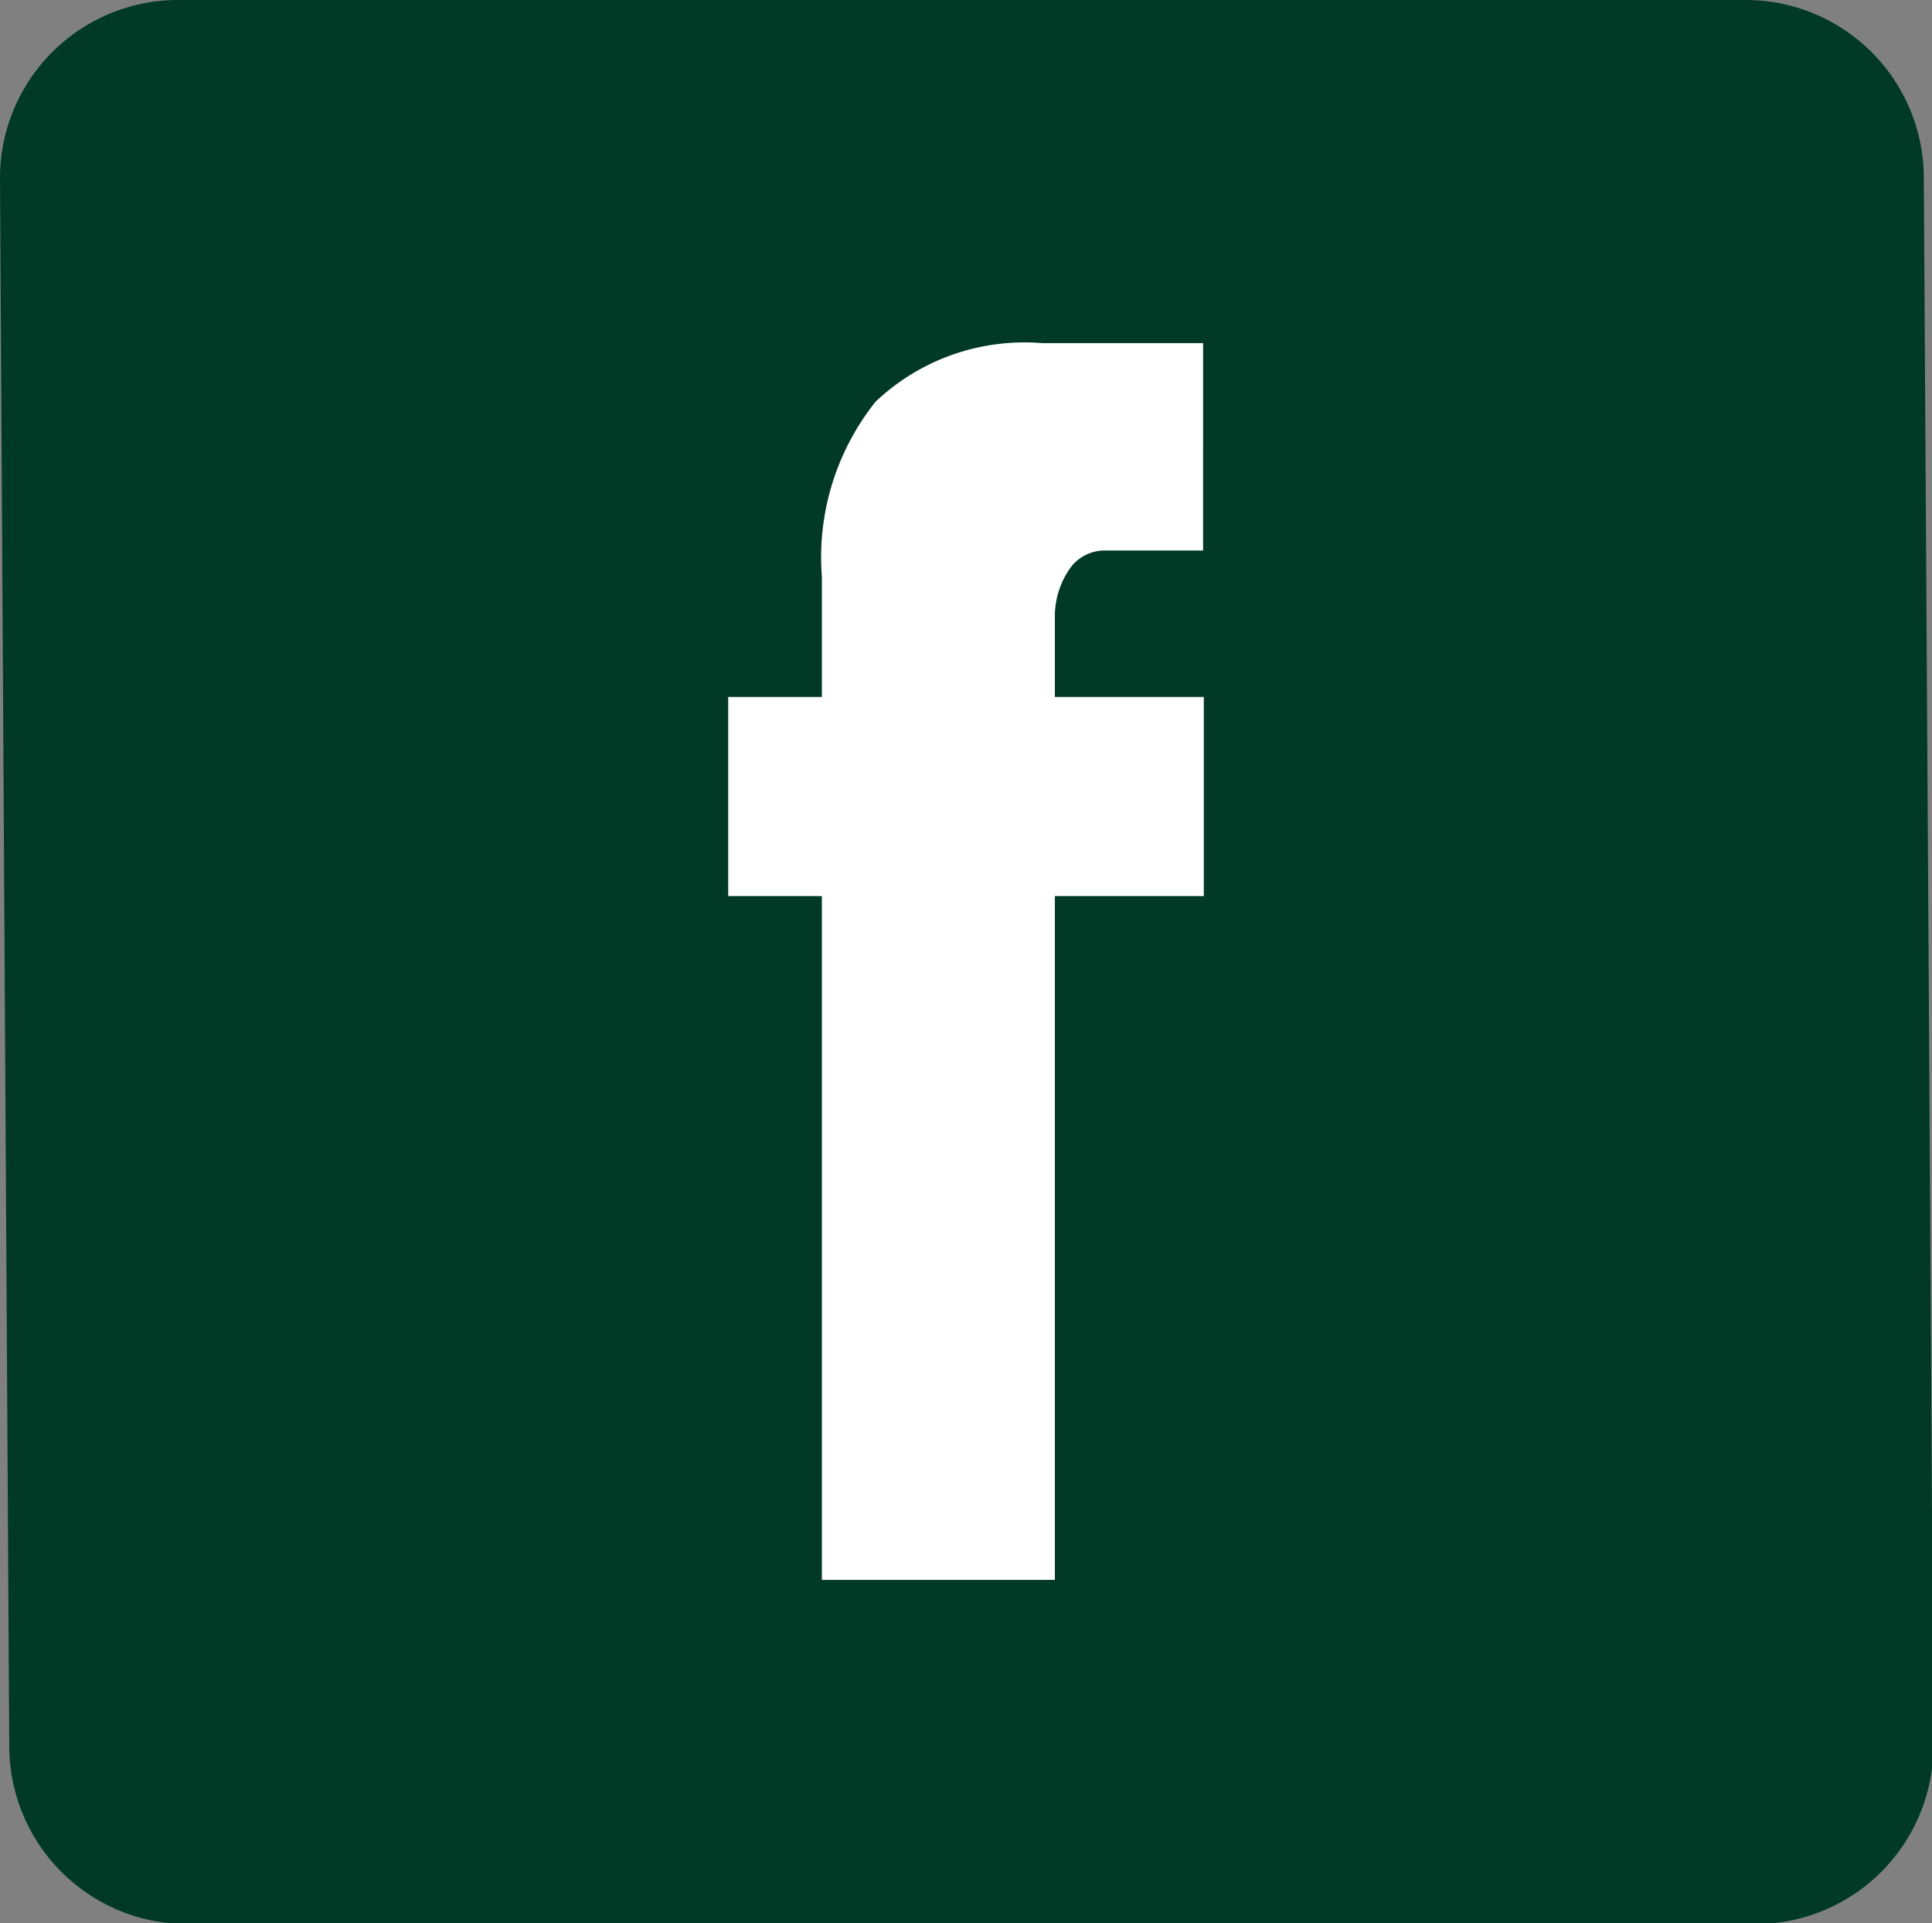
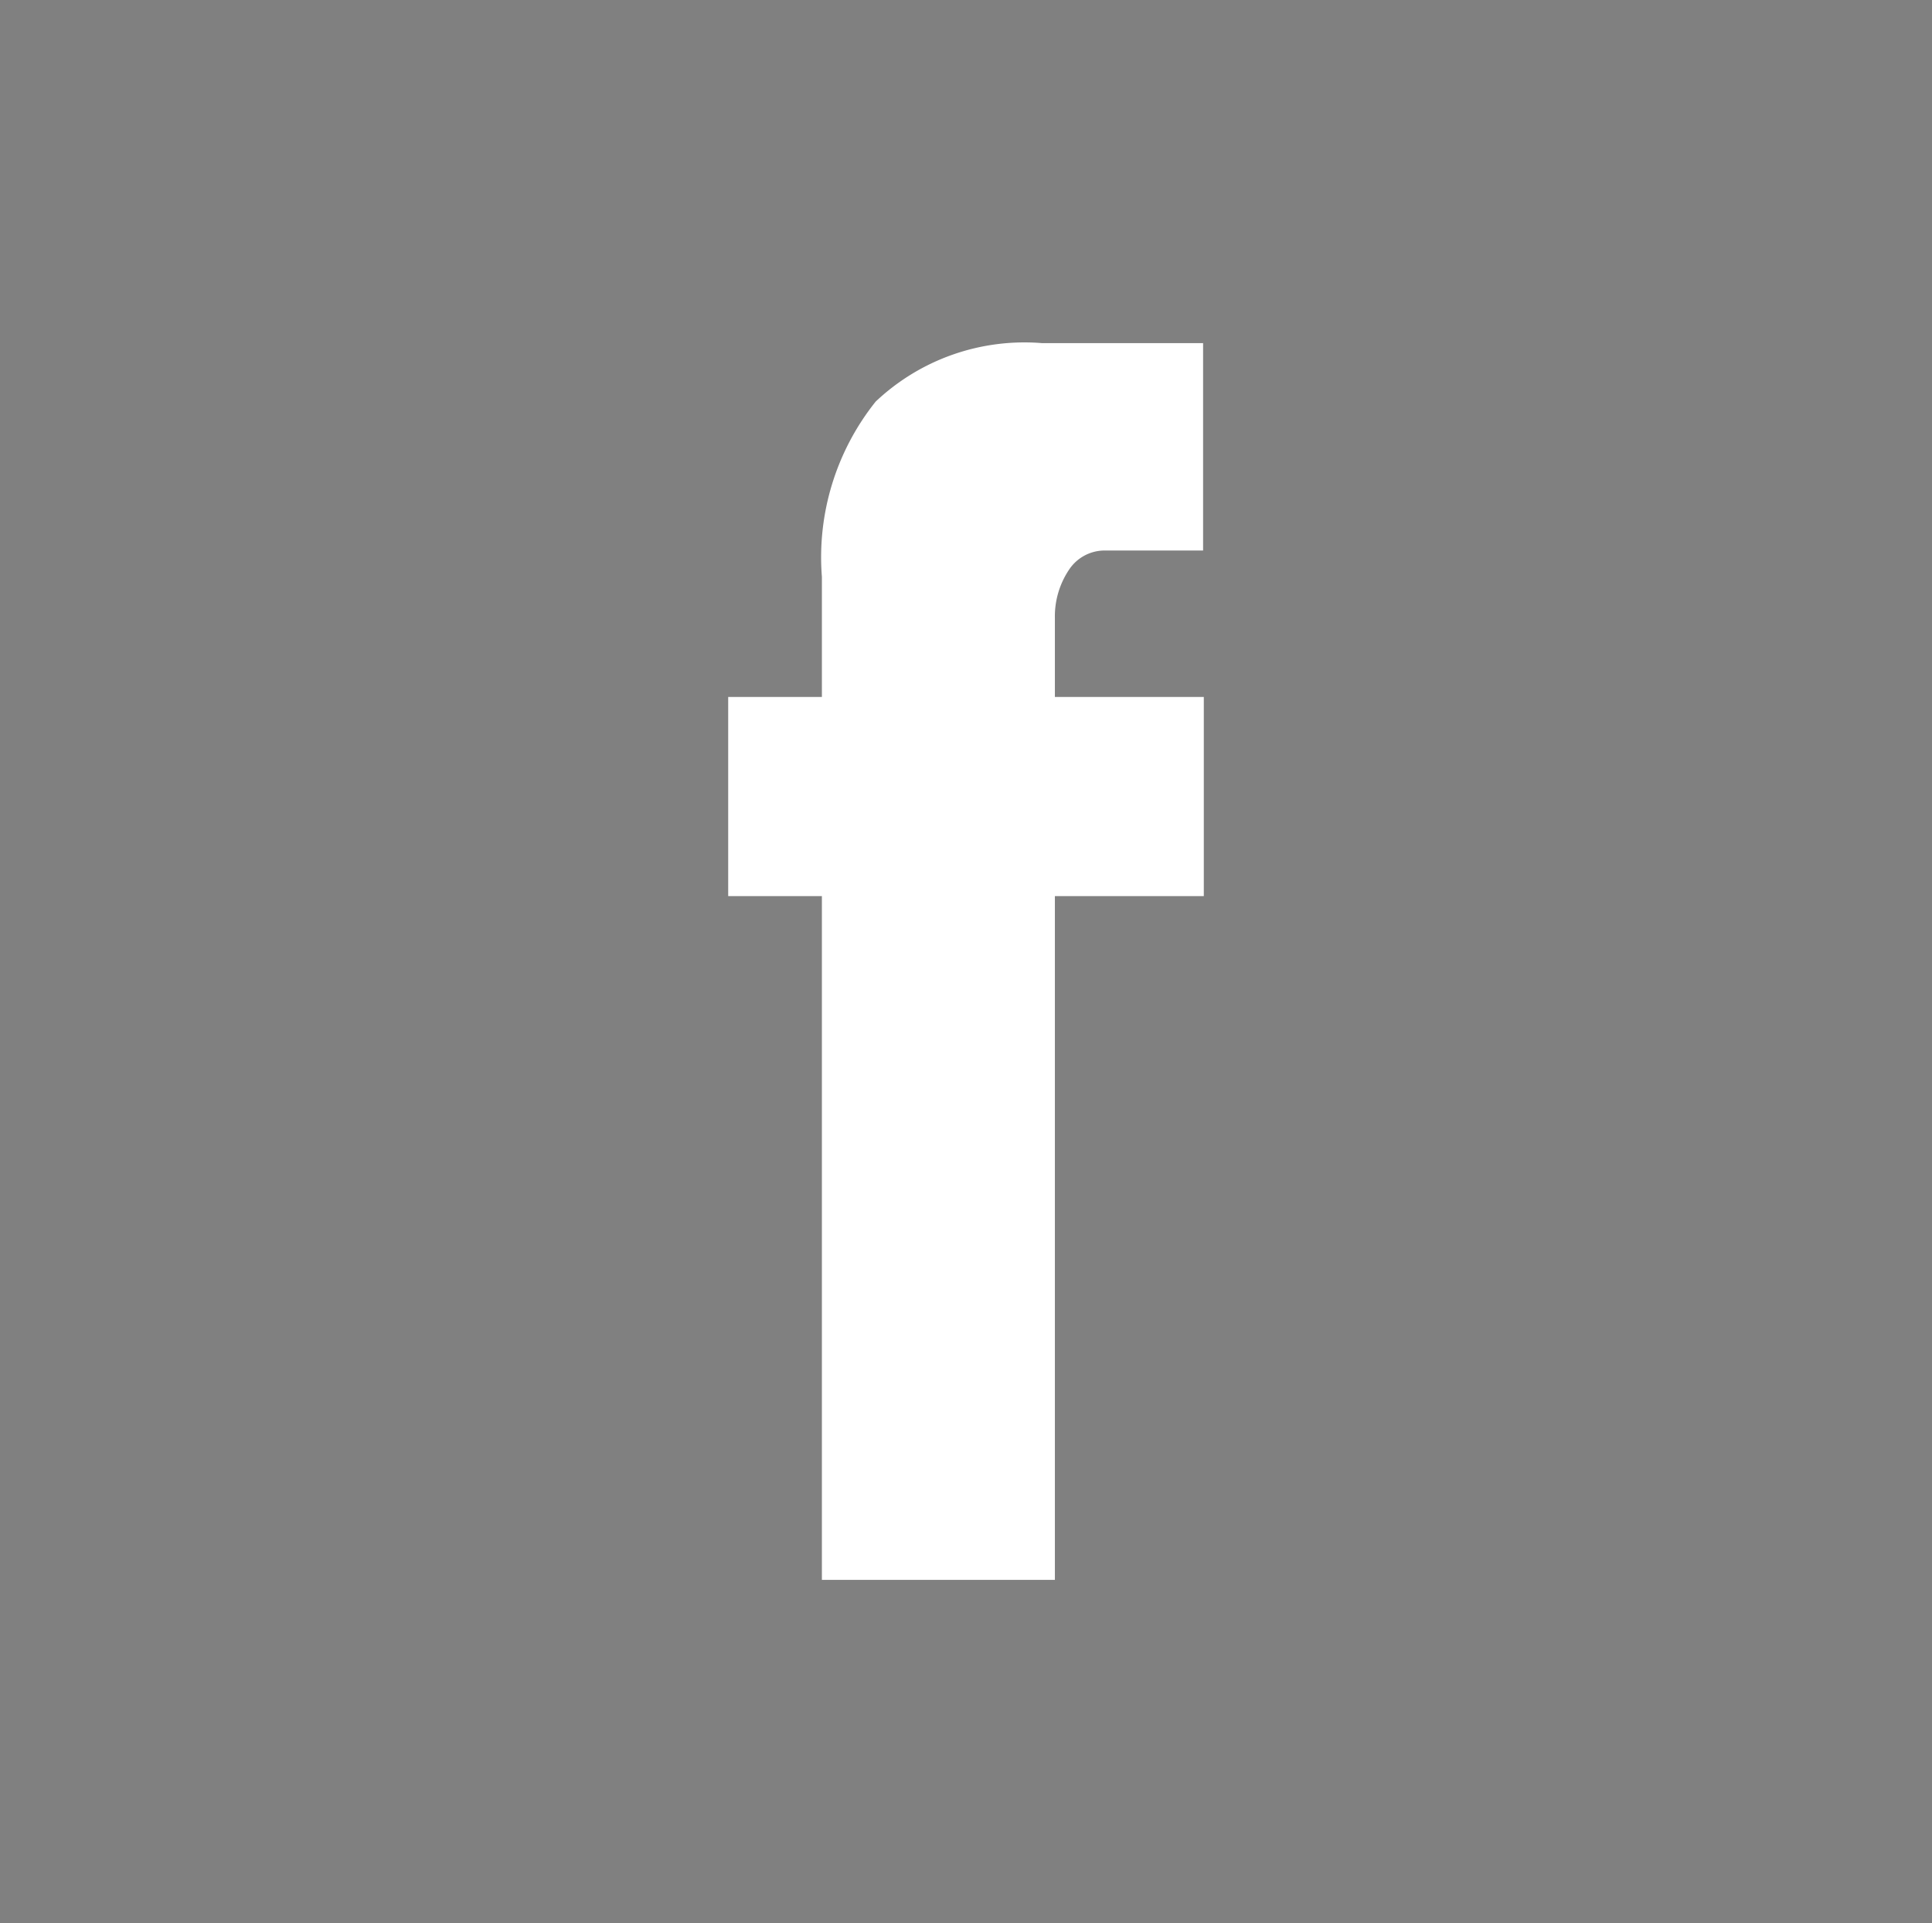
<svg xmlns="http://www.w3.org/2000/svg" viewBox="0 0 54.23 53.97">
  <rect x="0" y="0" width="54.23" height="53.97" fill="#808080" stroke="none" />
  <defs>
    <style>.cls-1{fill:#003926;}.cls-2{fill:#fff;}</style>
  </defs>
  <g id="圖層_2" data-name="圖層 2">
    <g id="圖層_1-2" data-name="圖層 1">
-       <path class="cls-1" d="M49,0H5A5,5,0,0,0,0,5L.26,49a5,5,0,0,0,5,5H49.27a5,5,0,0,0,5-5L54,5A5,5,0,0,0,49,0Z" />
      <path class="cls-2" d="M30,16A1.2,1.2,0,0,1,31,15.45h2.77V9.63H29.25a6.08,6.08,0,0,0-4.67,1.64,7,7,0,0,0-1.51,4.92v3.37H20.44v5.59h2.63V44.34h6.54V25.15h4.18V19.56H29.61V17.34A2.35,2.35,0,0,1,30,16Z" />
    </g>
  </g>
</svg>